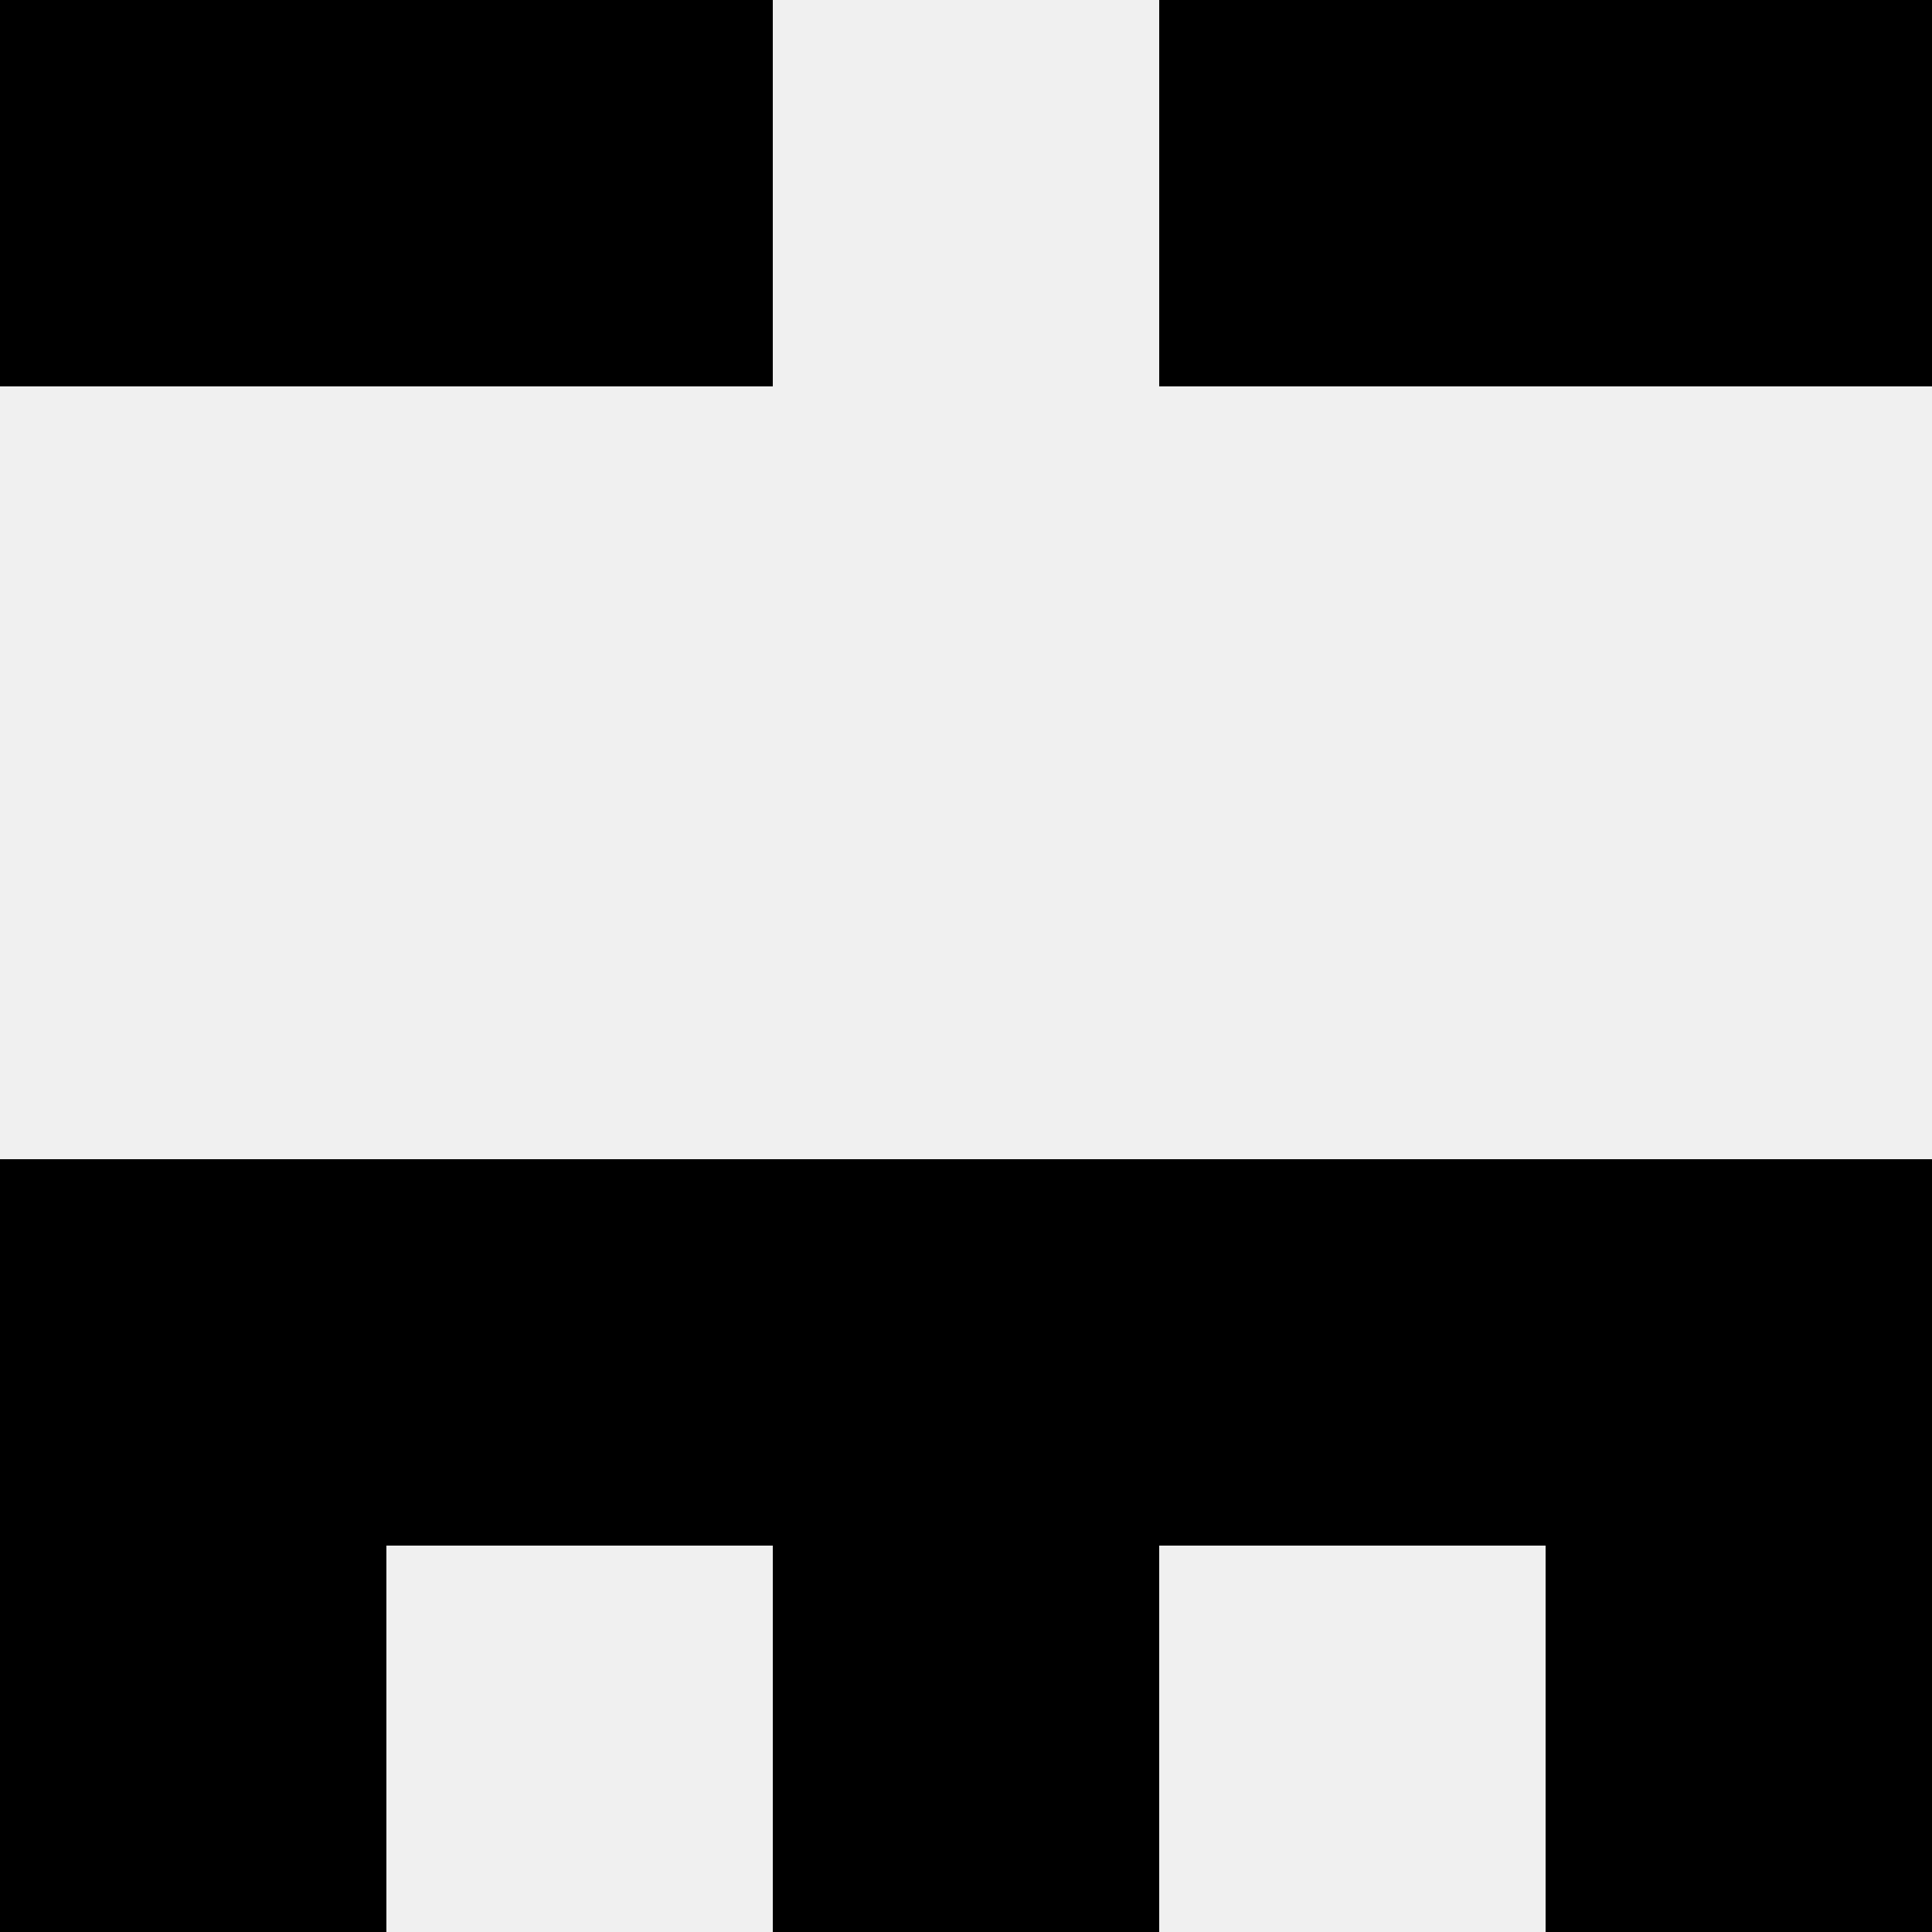
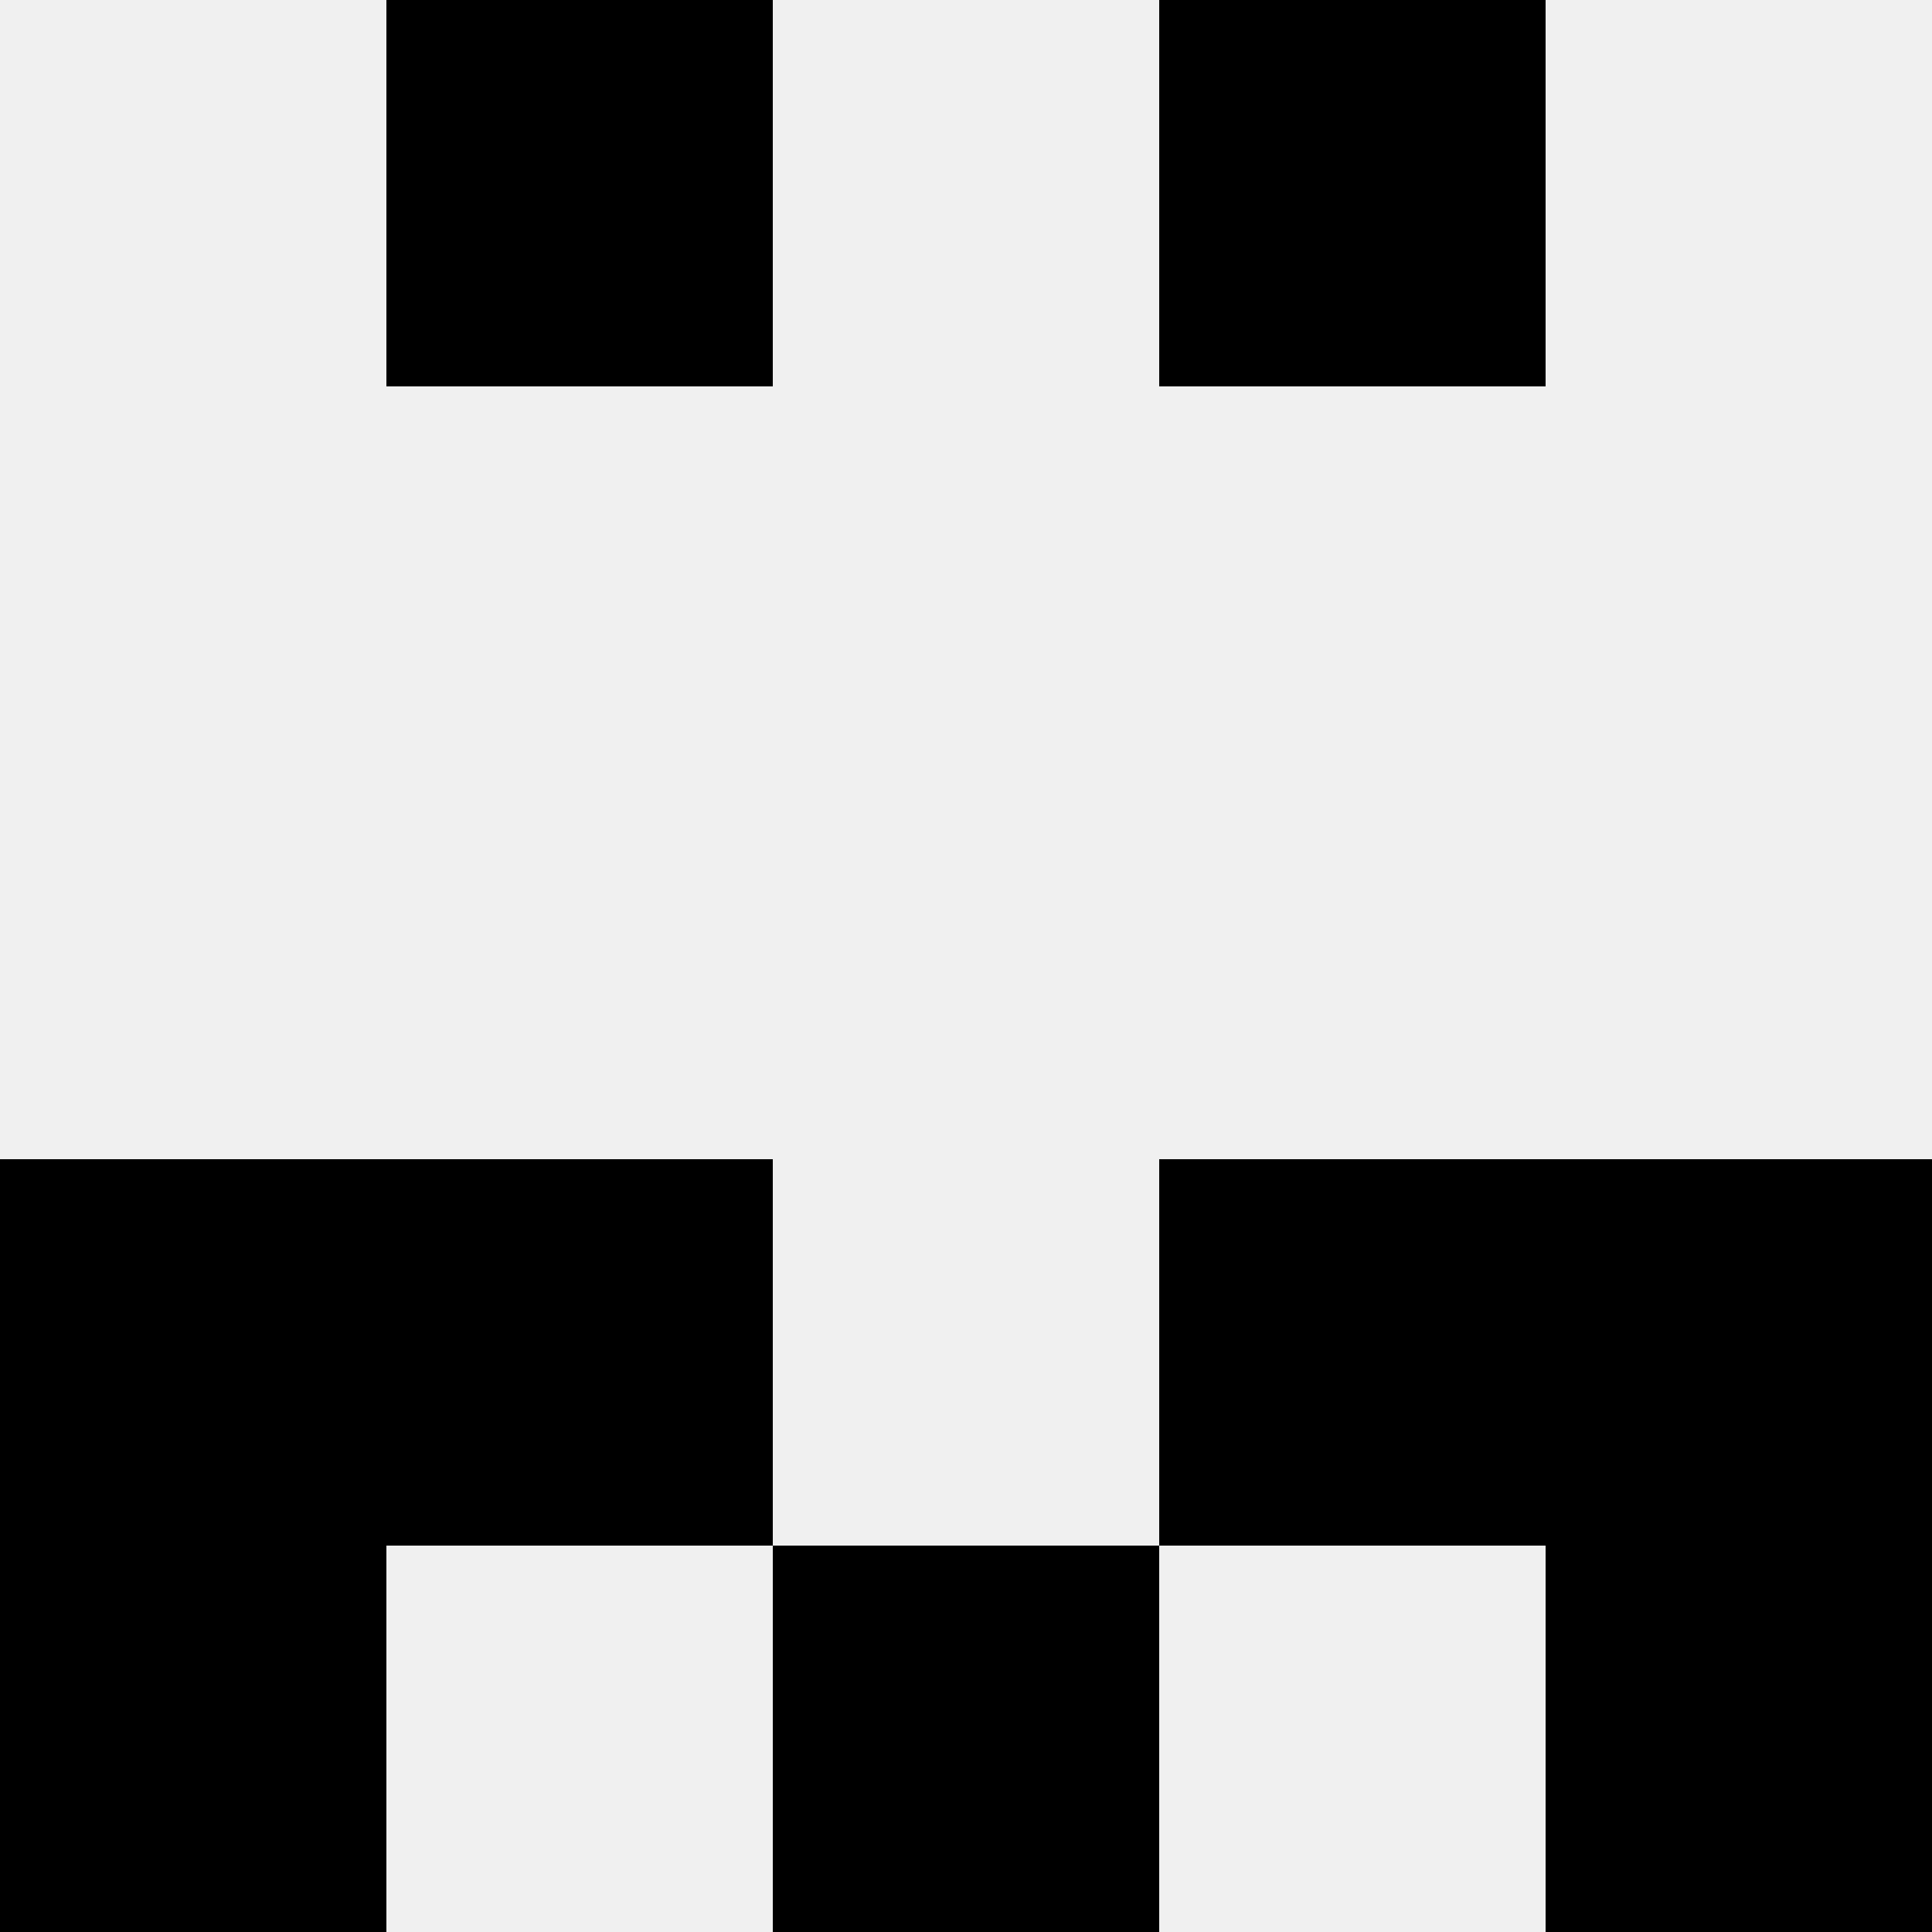
<svg xmlns="http://www.w3.org/2000/svg" width="80" height="80">
  <rect width="100%" height="100%" fill="#f0f0f0" />
-   <rect x="0" y="0" width="16" height="16" fill="hsl(89, 70%, 50%)" />
-   <rect x="64" y="0" width="16" height="16" fill="hsl(89, 70%, 50%)" />
  <rect x="16" y="0" width="16" height="16" fill="hsl(89, 70%, 50%)" />
  <rect x="48" y="0" width="16" height="16" fill="hsl(89, 70%, 50%)" />
  <rect x="0" y="48" width="16" height="16" fill="hsl(89, 70%, 50%)" />
  <rect x="64" y="48" width="16" height="16" fill="hsl(89, 70%, 50%)" />
  <rect x="16" y="48" width="16" height="16" fill="hsl(89, 70%, 50%)" />
  <rect x="48" y="48" width="16" height="16" fill="hsl(89, 70%, 50%)" />
-   <rect x="32" y="48" width="16" height="16" fill="hsl(89, 70%, 50%)" />
-   <rect x="32" y="48" width="16" height="16" fill="hsl(89, 70%, 50%)" />
  <rect x="0" y="64" width="16" height="16" fill="hsl(89, 70%, 50%)" />
  <rect x="64" y="64" width="16" height="16" fill="hsl(89, 70%, 50%)" />
  <rect x="32" y="64" width="16" height="16" fill="hsl(89, 70%, 50%)" />
  <rect x="32" y="64" width="16" height="16" fill="hsl(89, 70%, 50%)" />
</svg>